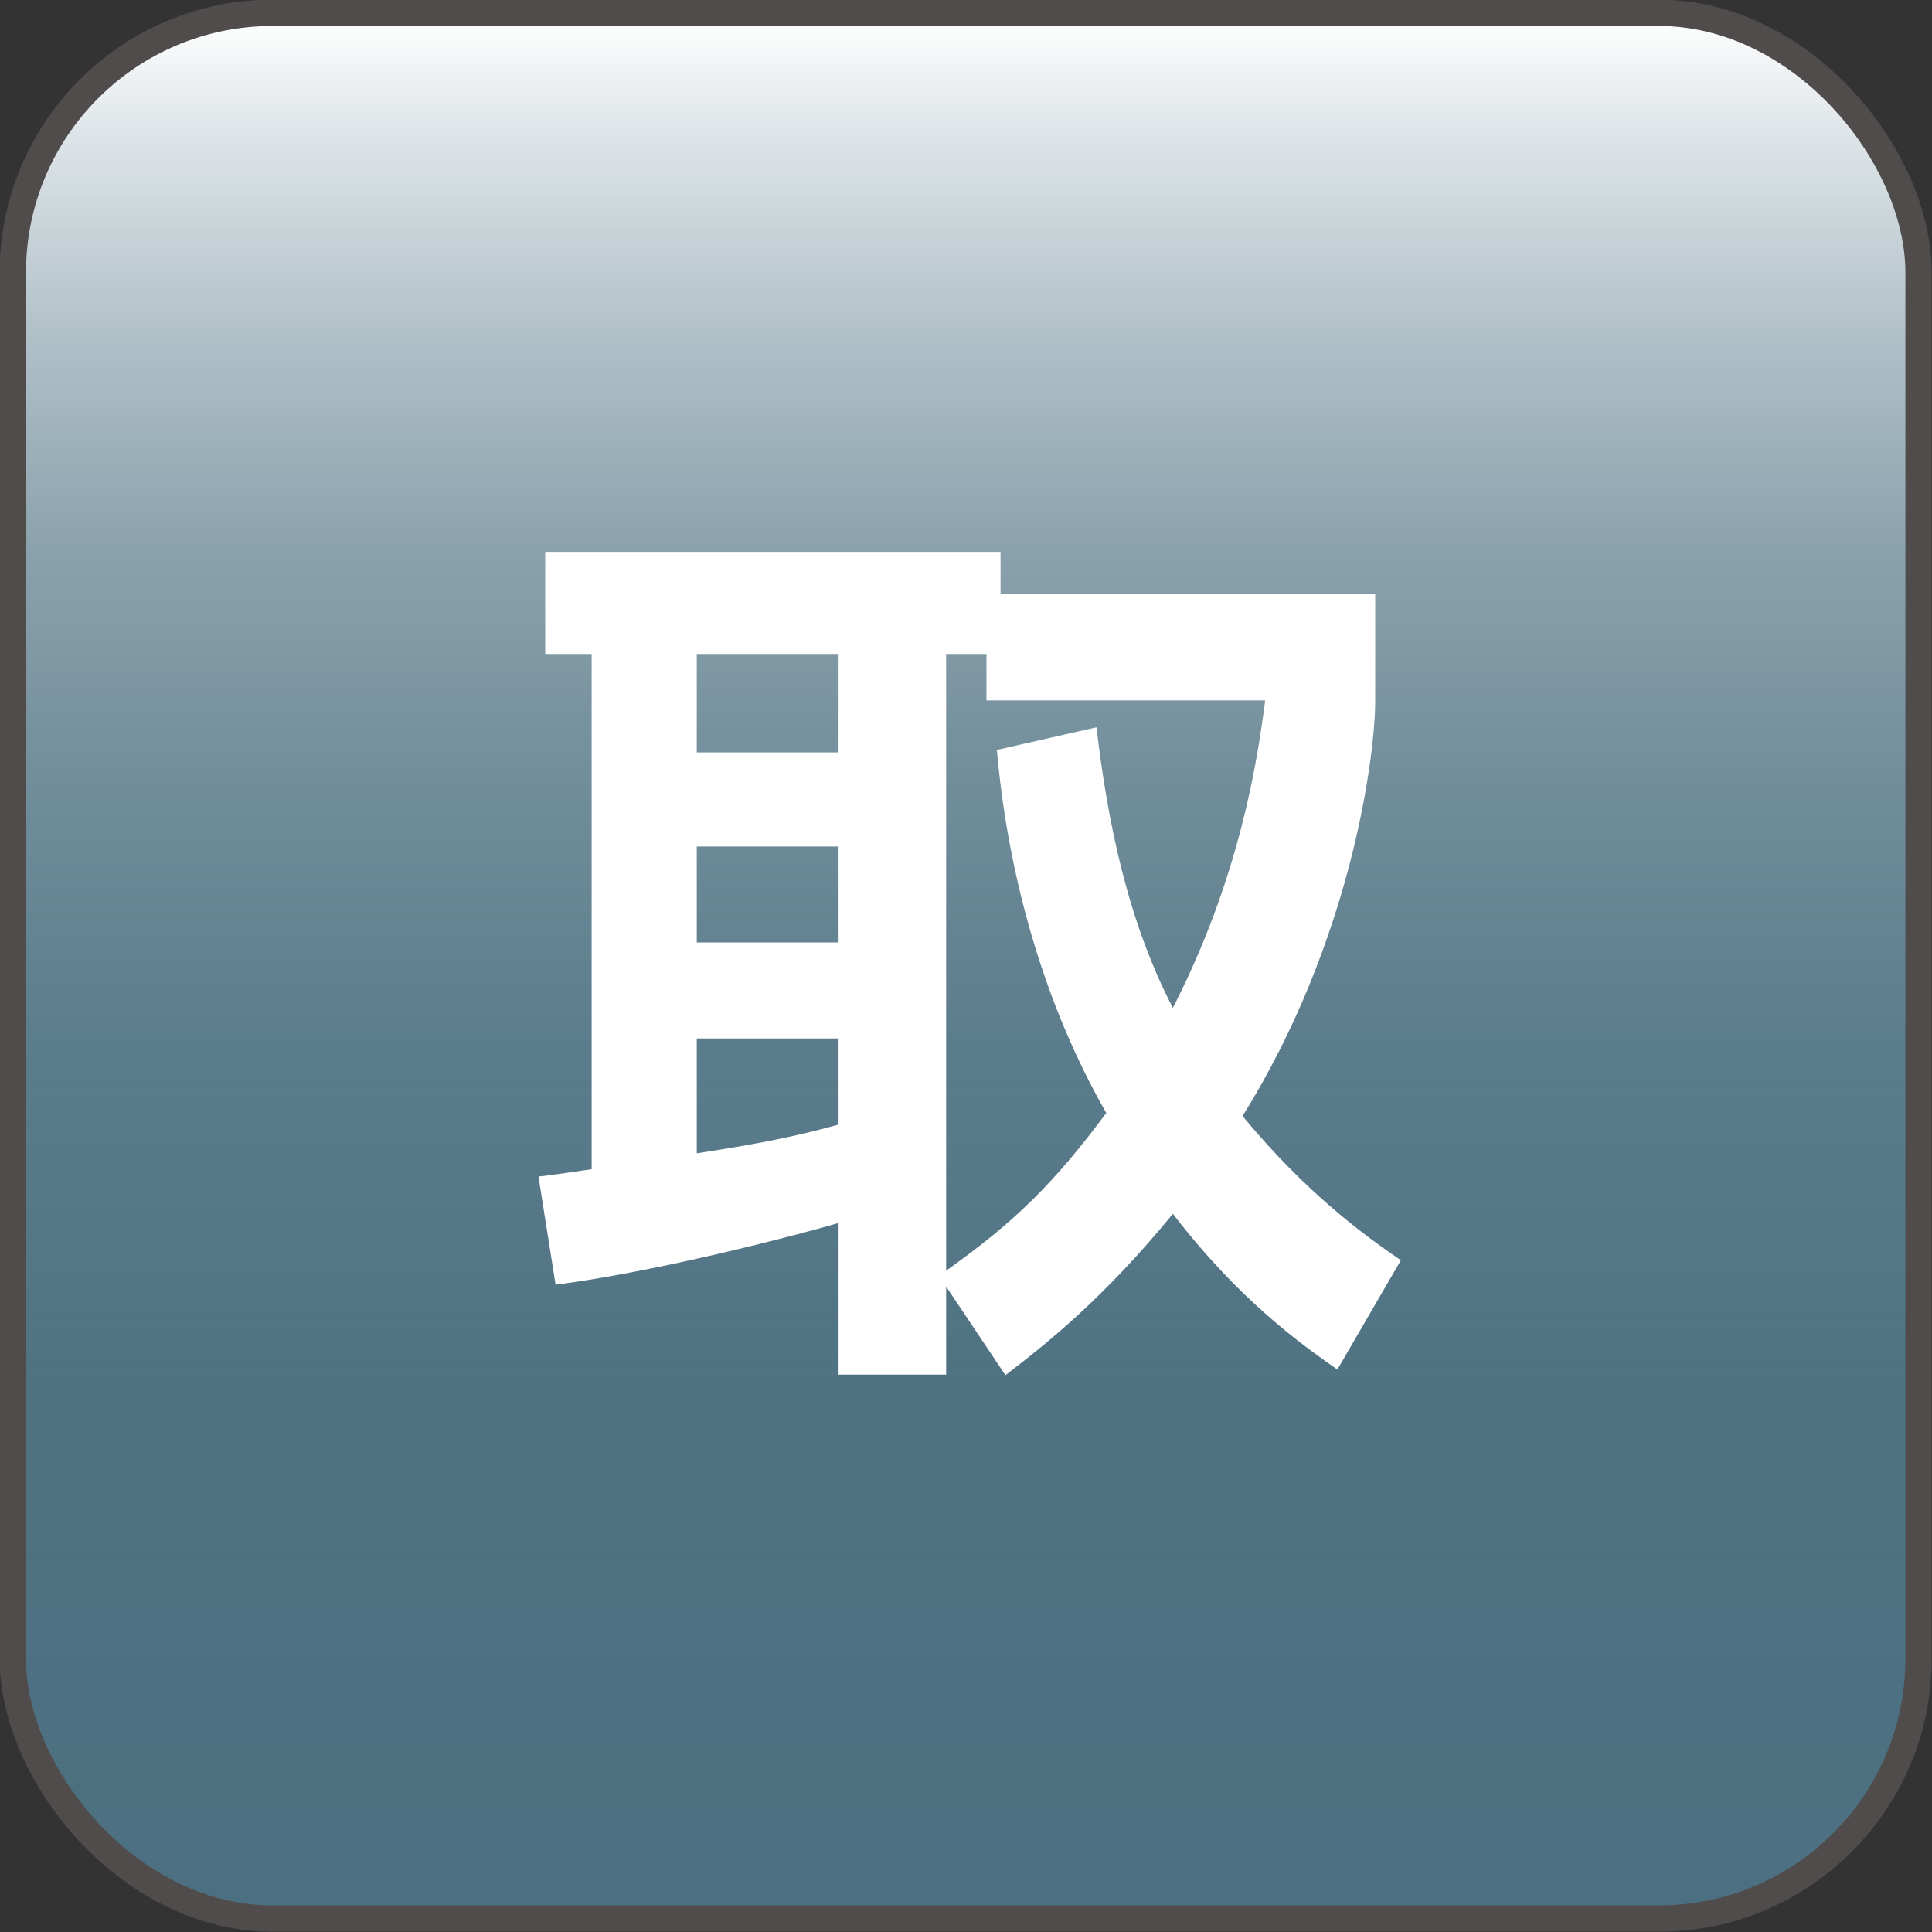
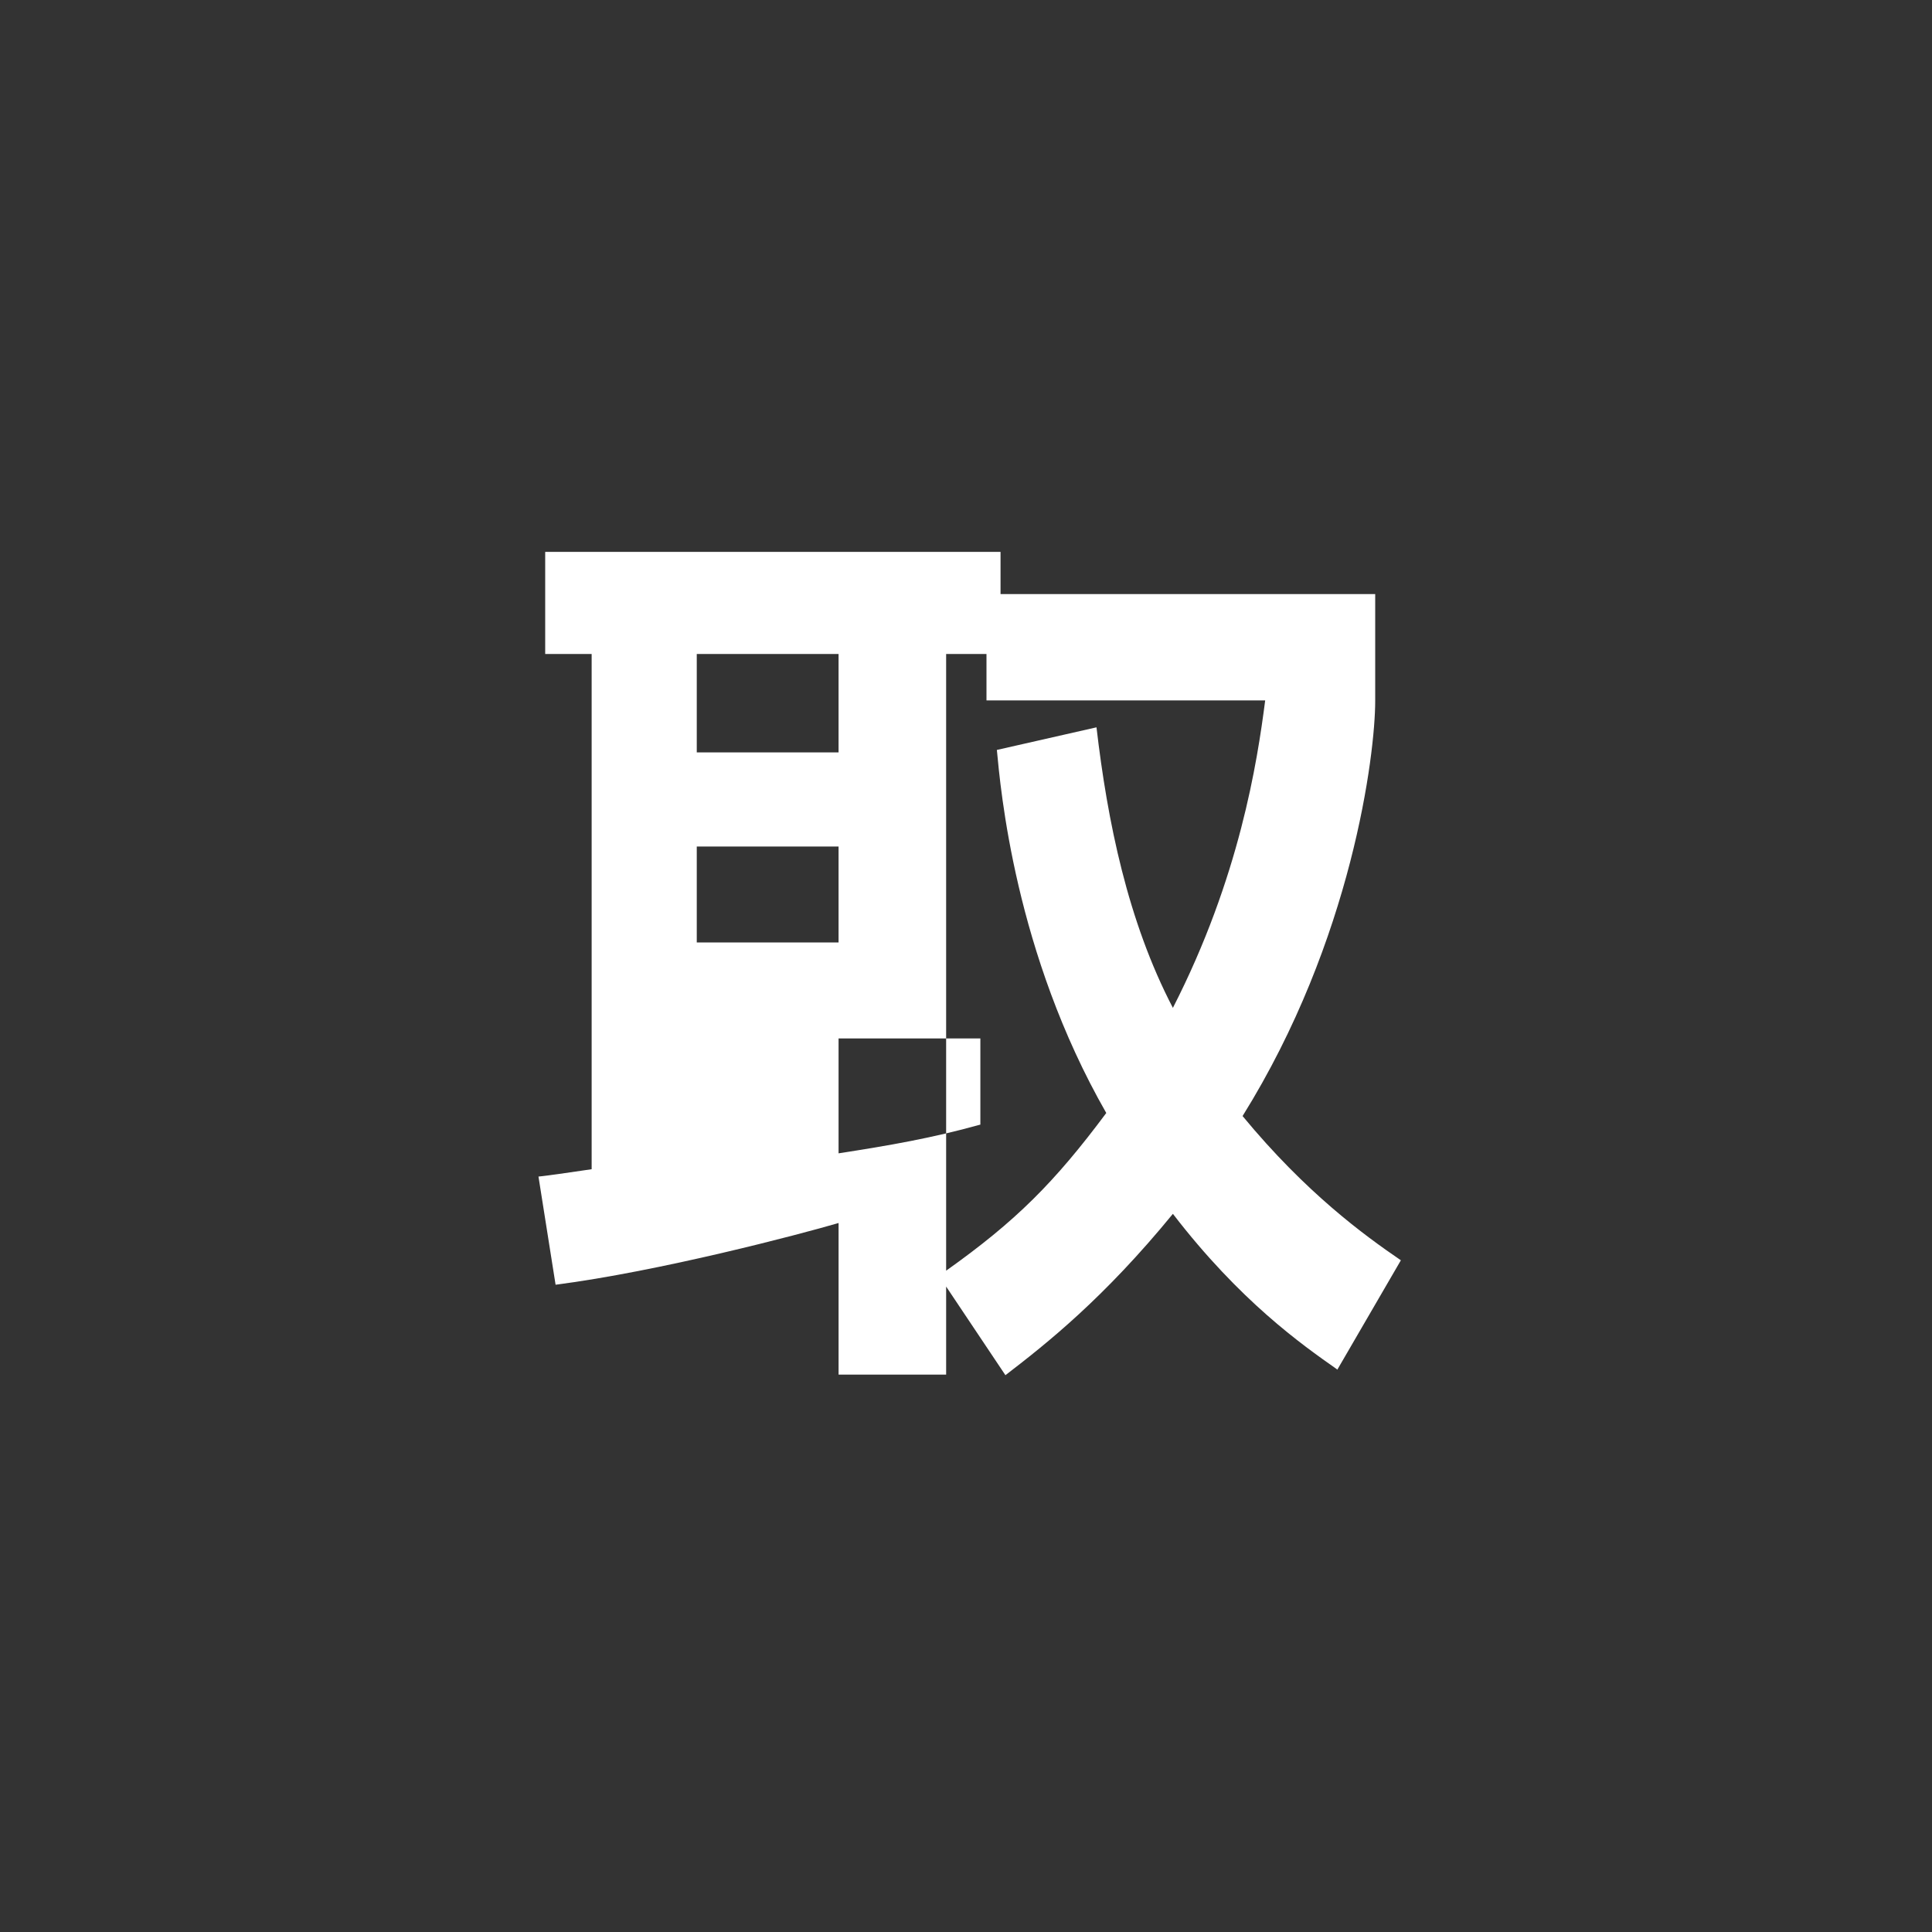
<svg xmlns="http://www.w3.org/2000/svg" id="_レイヤー_2" data-name="レイヤー_2" viewBox="0 0 31.61 31.61">
  <rect x="0" y="0" width="31.61" height="31.61" fill="#333333" stroke="none" />
  <defs>
    <style>
      .cls-1 {
        fill: none;
        stroke: #4f4c4b;
        stroke-miterlimit: 10;
        stroke-width: .43px;
      }

      .cls-2 {
        fill: #fff;
      }

      .cls-3 {
        fill: url(#linear-gradient);
      }
    </style>
    <linearGradient id="linear-gradient" x1="15.8" y1="31.39" x2="15.8" y2=".21" gradientUnits="userSpaceOnUse">
      <stop offset="0" stop-color="#4c7081" />
      <stop offset=".28" stop-color="#4c7081" stop-opacity=".98" />
      <stop offset=".45" stop-color="#4c7081" stop-opacity=".92" />
      <stop offset=".59" stop-color="#4c7081" stop-opacity=".8" />
      <stop offset=".72" stop-color="#4c7081" stop-opacity=".65" />
      <stop offset=".83" stop-color="#4c7081" stop-opacity=".44" />
      <stop offset=".93" stop-color="#4c7081" stop-opacity=".2" />
      <stop offset="1" stop-color="#4c7081" stop-opacity="0" />
    </linearGradient>
  </defs>
  <g id="_x31_">
    <g>
-       <rect class="cls-2" x=".21" y=".21" width="31.18" height="31.18" rx="4.25" ry="4.25" />
      <g>
-         <rect class="cls-3" x=".21" y=".21" width="31.18" height="31.18" rx="4.25" ry="4.25" />
-         <rect class="cls-1" x=".21" y=".21" width="31.18" height="31.18" rx="4.25" ry="4.25" />
-       </g>
-       <path class="cls-2" d="M21.87,22.4c-.57-.4-1.58-1.11-2.68-2.54-1.13,1.38-2.05,2.11-2.74,2.64l-.97-1.45v1.44h-1.76v-2.48c-.65.19-2.93.79-4.63,1.01l-.28-1.77c.13-.01.73-.1.87-.12v-8.43h-.76v-1.67h7.45v.69h6.13v1.75c0,.86-.37,3.9-2.17,6.79,1.04,1.26,1.99,1.95,2.59,2.36l-1.04,1.79ZM11.4,10.7v1.61h2.32v-1.61h-2.32ZM11.4,13.85v1.57h2.32v-1.57h-2.32ZM13.72,16.99h-2.32v1.88c.84-.13,1.53-.25,2.32-.47v-1.41ZM17.94,11.9c.18,1.54.51,3.17,1.25,4.59,1.09-2.13,1.38-4.02,1.51-5.03h-4.56v-.76h-.66v10.09c1.14-.81,1.77-1.44,2.62-2.58-1.5-2.62-1.73-5.31-1.79-5.94l1.63-.37Z" />
+         </g>
+       <path class="cls-2" d="M21.87,22.4c-.57-.4-1.58-1.11-2.68-2.54-1.13,1.38-2.05,2.11-2.74,2.64l-.97-1.45v1.44h-1.76v-2.48c-.65.19-2.93.79-4.63,1.01l-.28-1.77c.13-.01.73-.1.87-.12v-8.43h-.76v-1.67h7.45v.69h6.13v1.75c0,.86-.37,3.9-2.17,6.79,1.04,1.26,1.99,1.95,2.59,2.36l-1.04,1.79ZM11.4,10.7v1.61h2.32v-1.61h-2.32ZM11.4,13.85v1.57h2.32v-1.57h-2.32ZM13.72,16.99v1.88c.84-.13,1.53-.25,2.32-.47v-1.41ZM17.94,11.9c.18,1.54.51,3.17,1.25,4.59,1.09-2.13,1.38-4.02,1.51-5.03h-4.56v-.76h-.66v10.09c1.14-.81,1.77-1.44,2.62-2.58-1.5-2.62-1.73-5.31-1.79-5.94l1.63-.37Z" />
    </g>
  </g>
</svg>